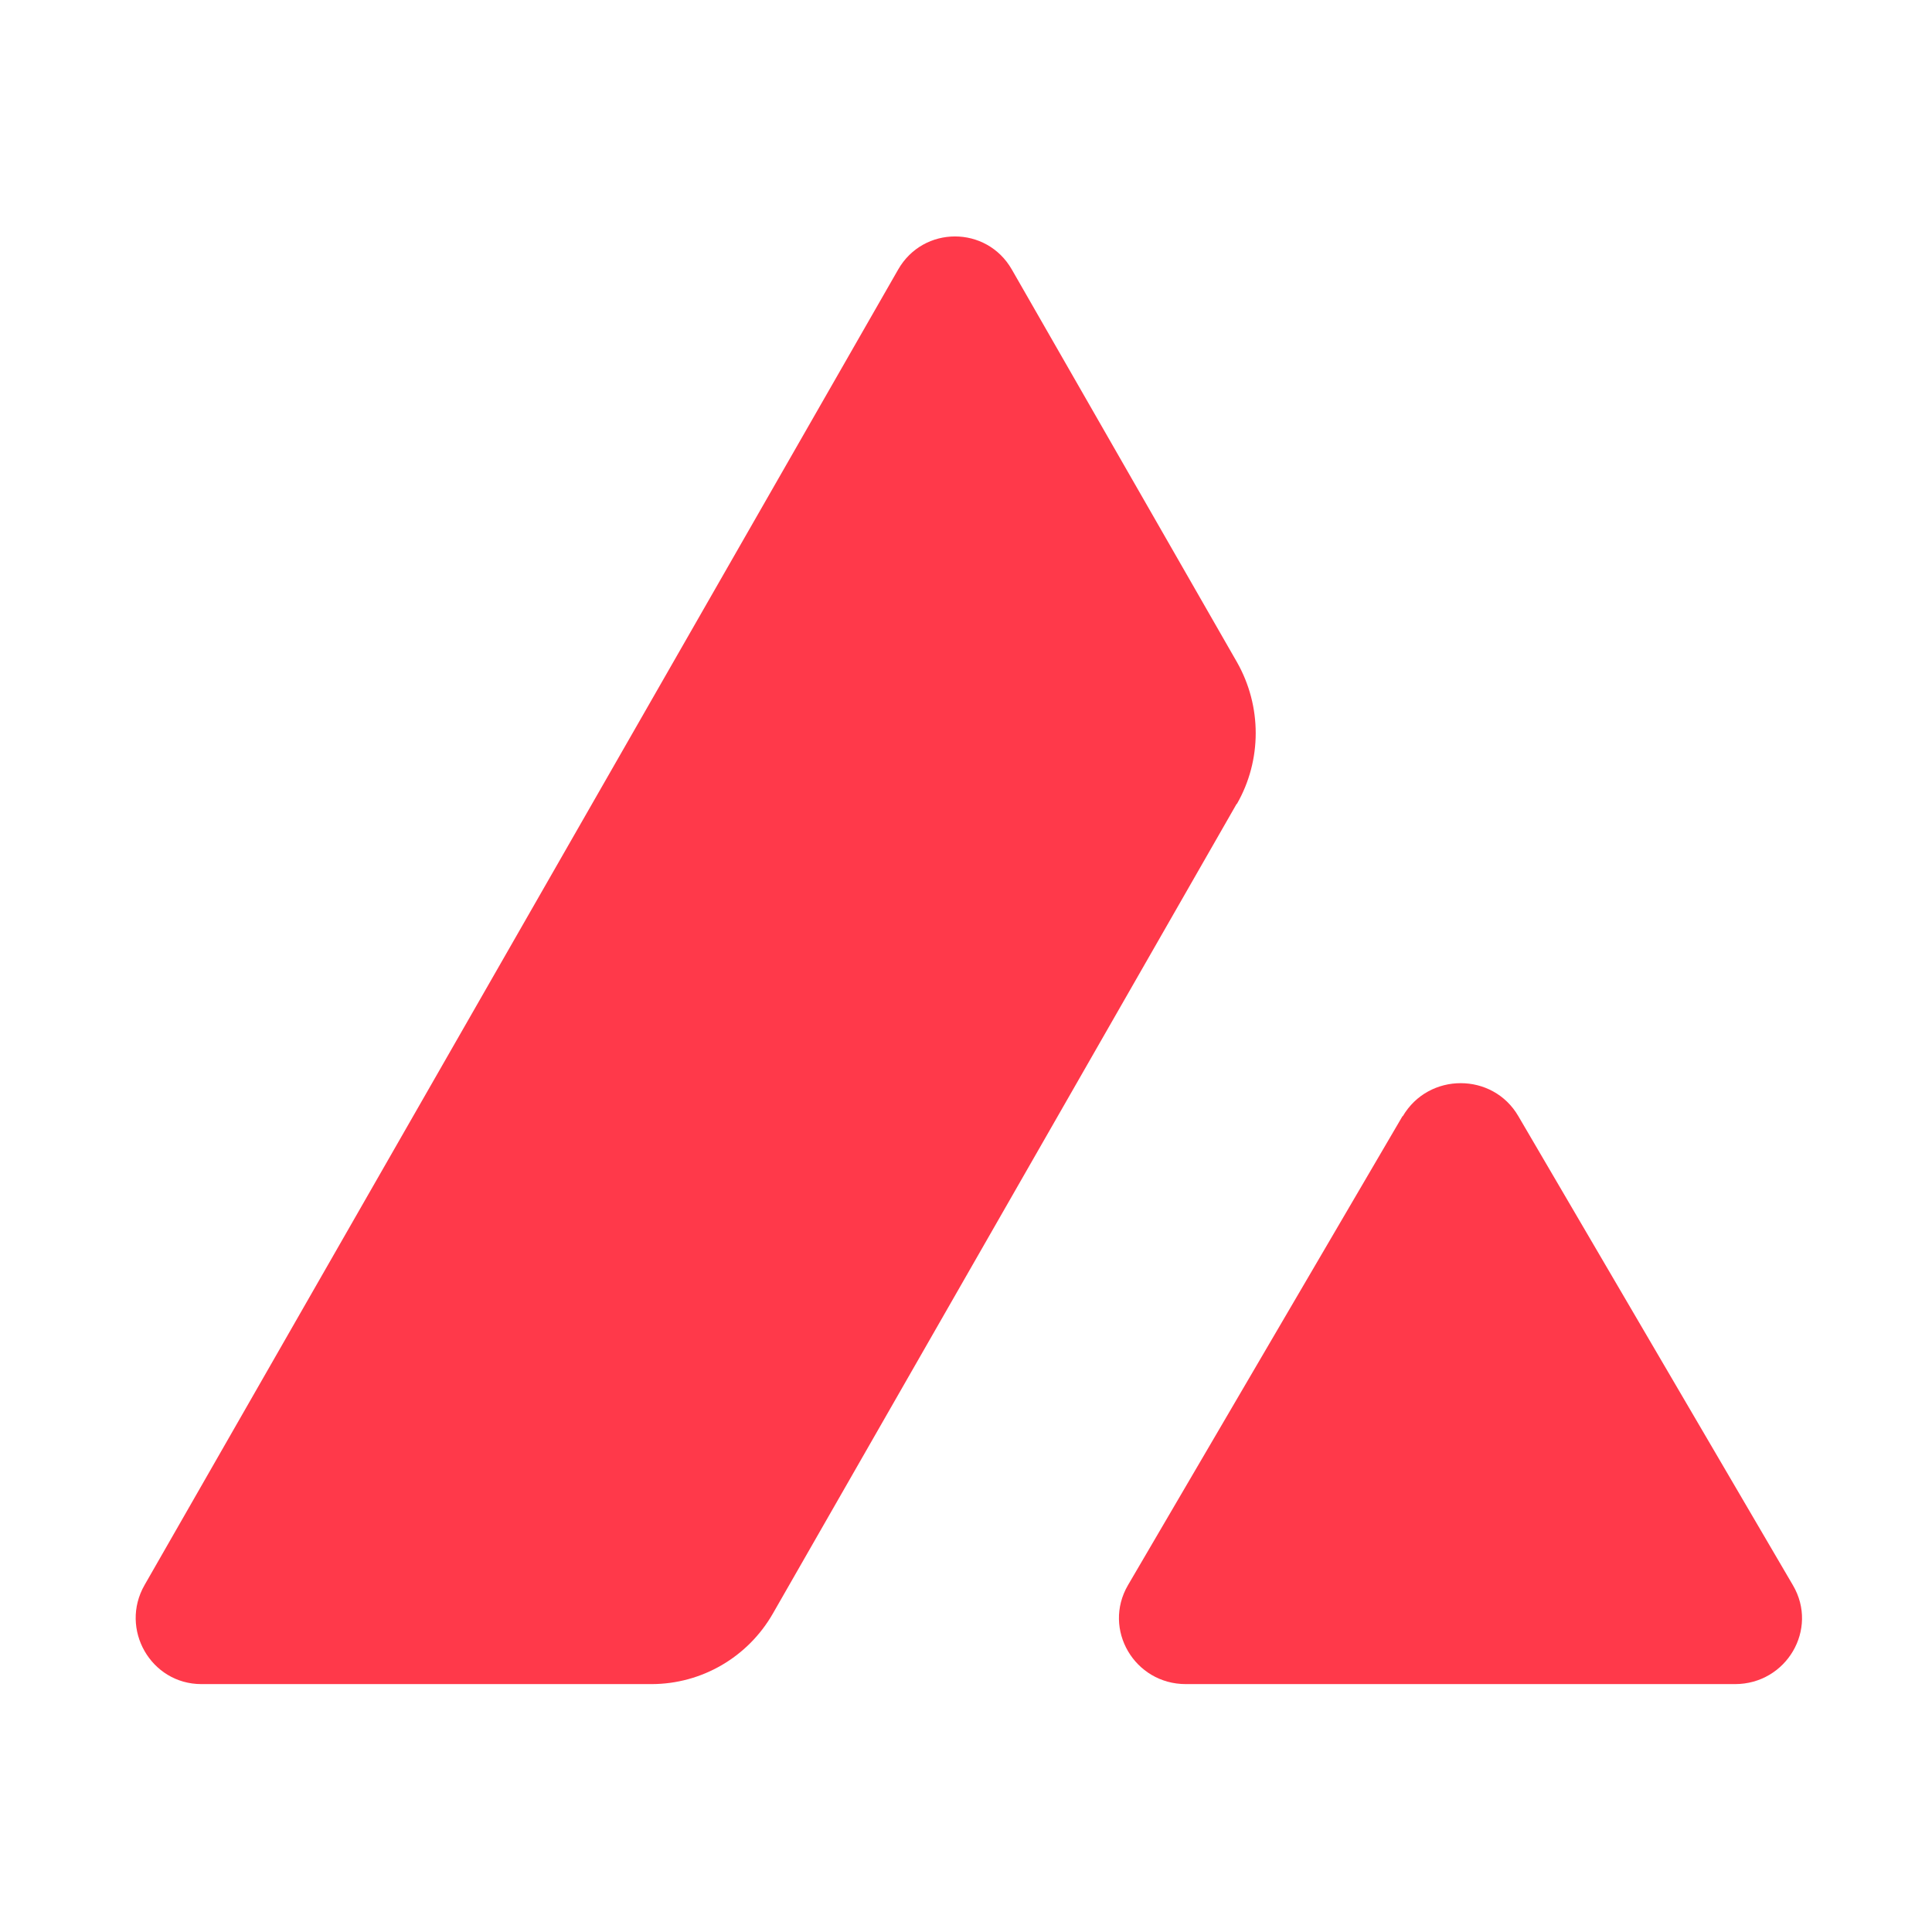
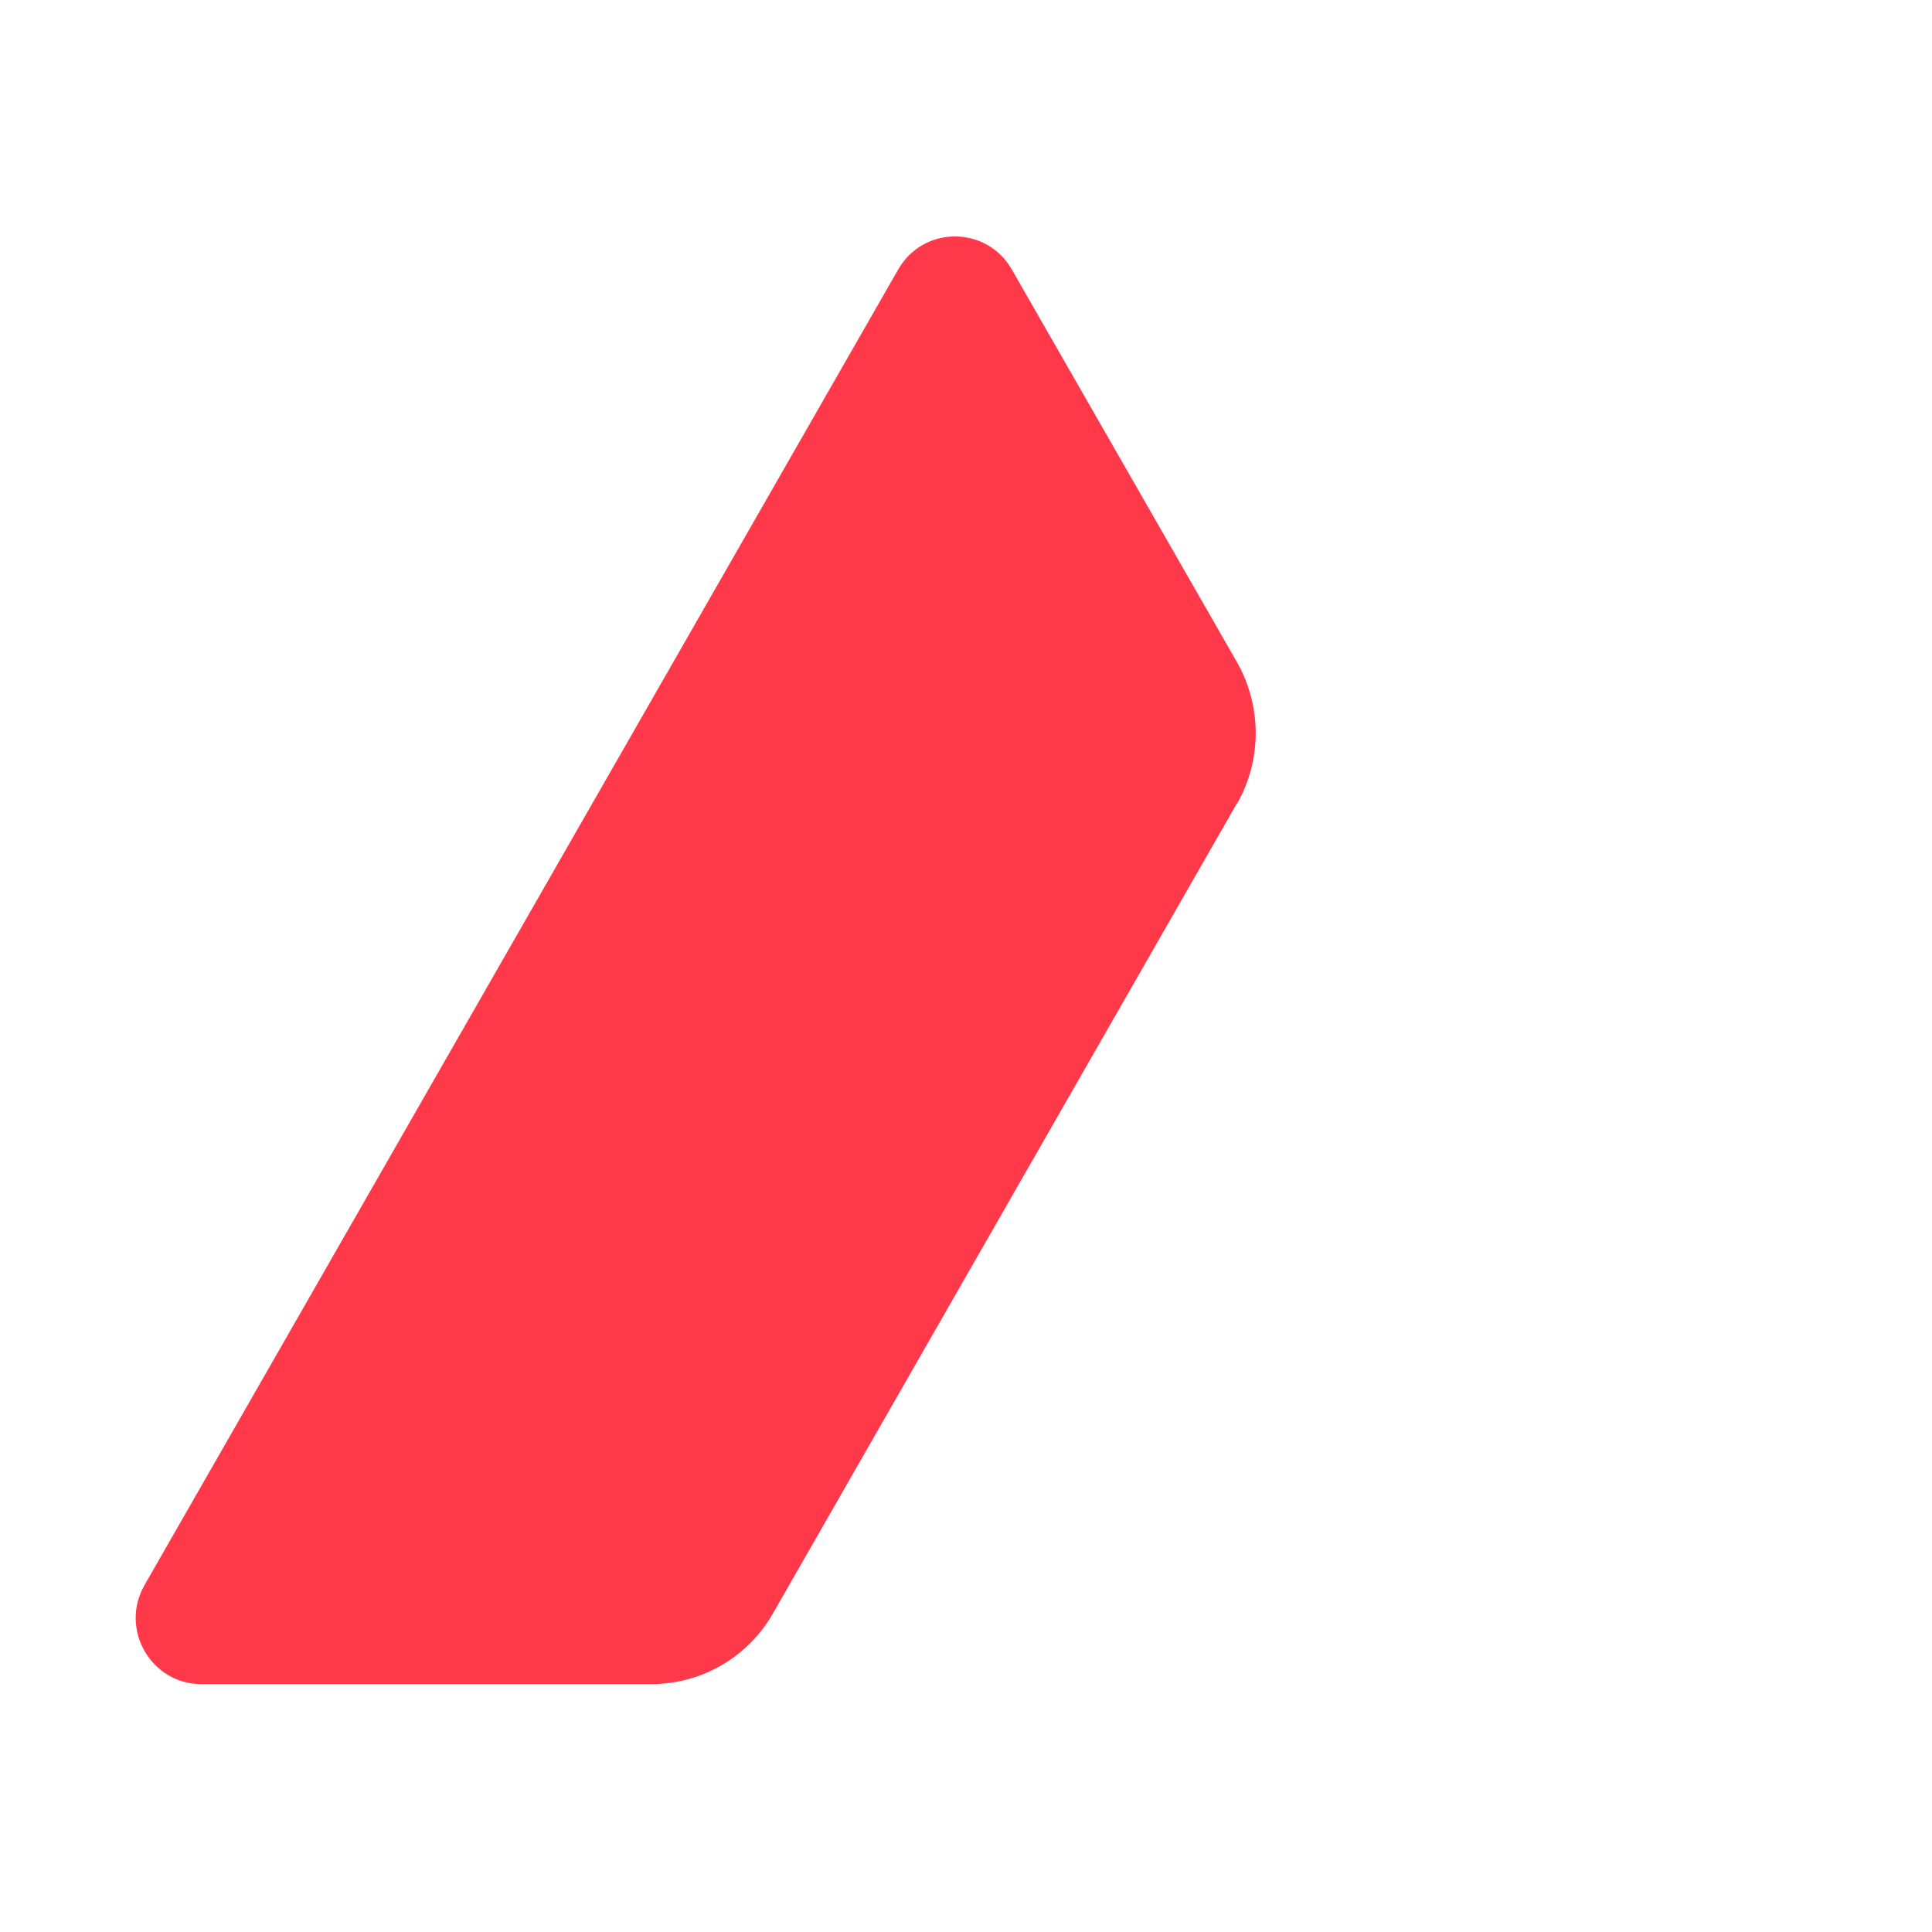
<svg xmlns="http://www.w3.org/2000/svg" id="uuid-c566948a-d97a-457e-a568-22bb016e5a0d" data-name="AVALANCHE" viewBox="0 0 800 800">
  <defs>
    <style>
      .uuid-77a75dd5-104e-495c-a8f7-cc3e1ac14f17 {
        fill: #ff394a;
      }
    </style>
  </defs>
-   <path class="uuid-77a75dd5-104e-495c-a8f7-cc3e1ac14f17" d="M580.87,462.19c10.7-18.23,37.27-18.23,47.85,0l113.7,194.24c10.7,18.23-2.71,40.92-23.99,40.92h-227.4c-21.28,0-34.57-22.69-23.99-40.92l113.7-194.24h.12Z" />
  <path class="uuid-77a75dd5-104e-495c-a8f7-cc3e1ac14f17" d="M512.2,332.85c10.35-18.11,10.35-40.45,0-58.67l-93.24-162.61c-10.47-18.22-36.57-18.22-47.03,0L59.87,656.31c-10.46,18.23,2.59,41.04,23.52,41.04h186.36c20.81,0,39.98-11.17,50.32-29.28l192-335.21h.12Z" />
</svg>